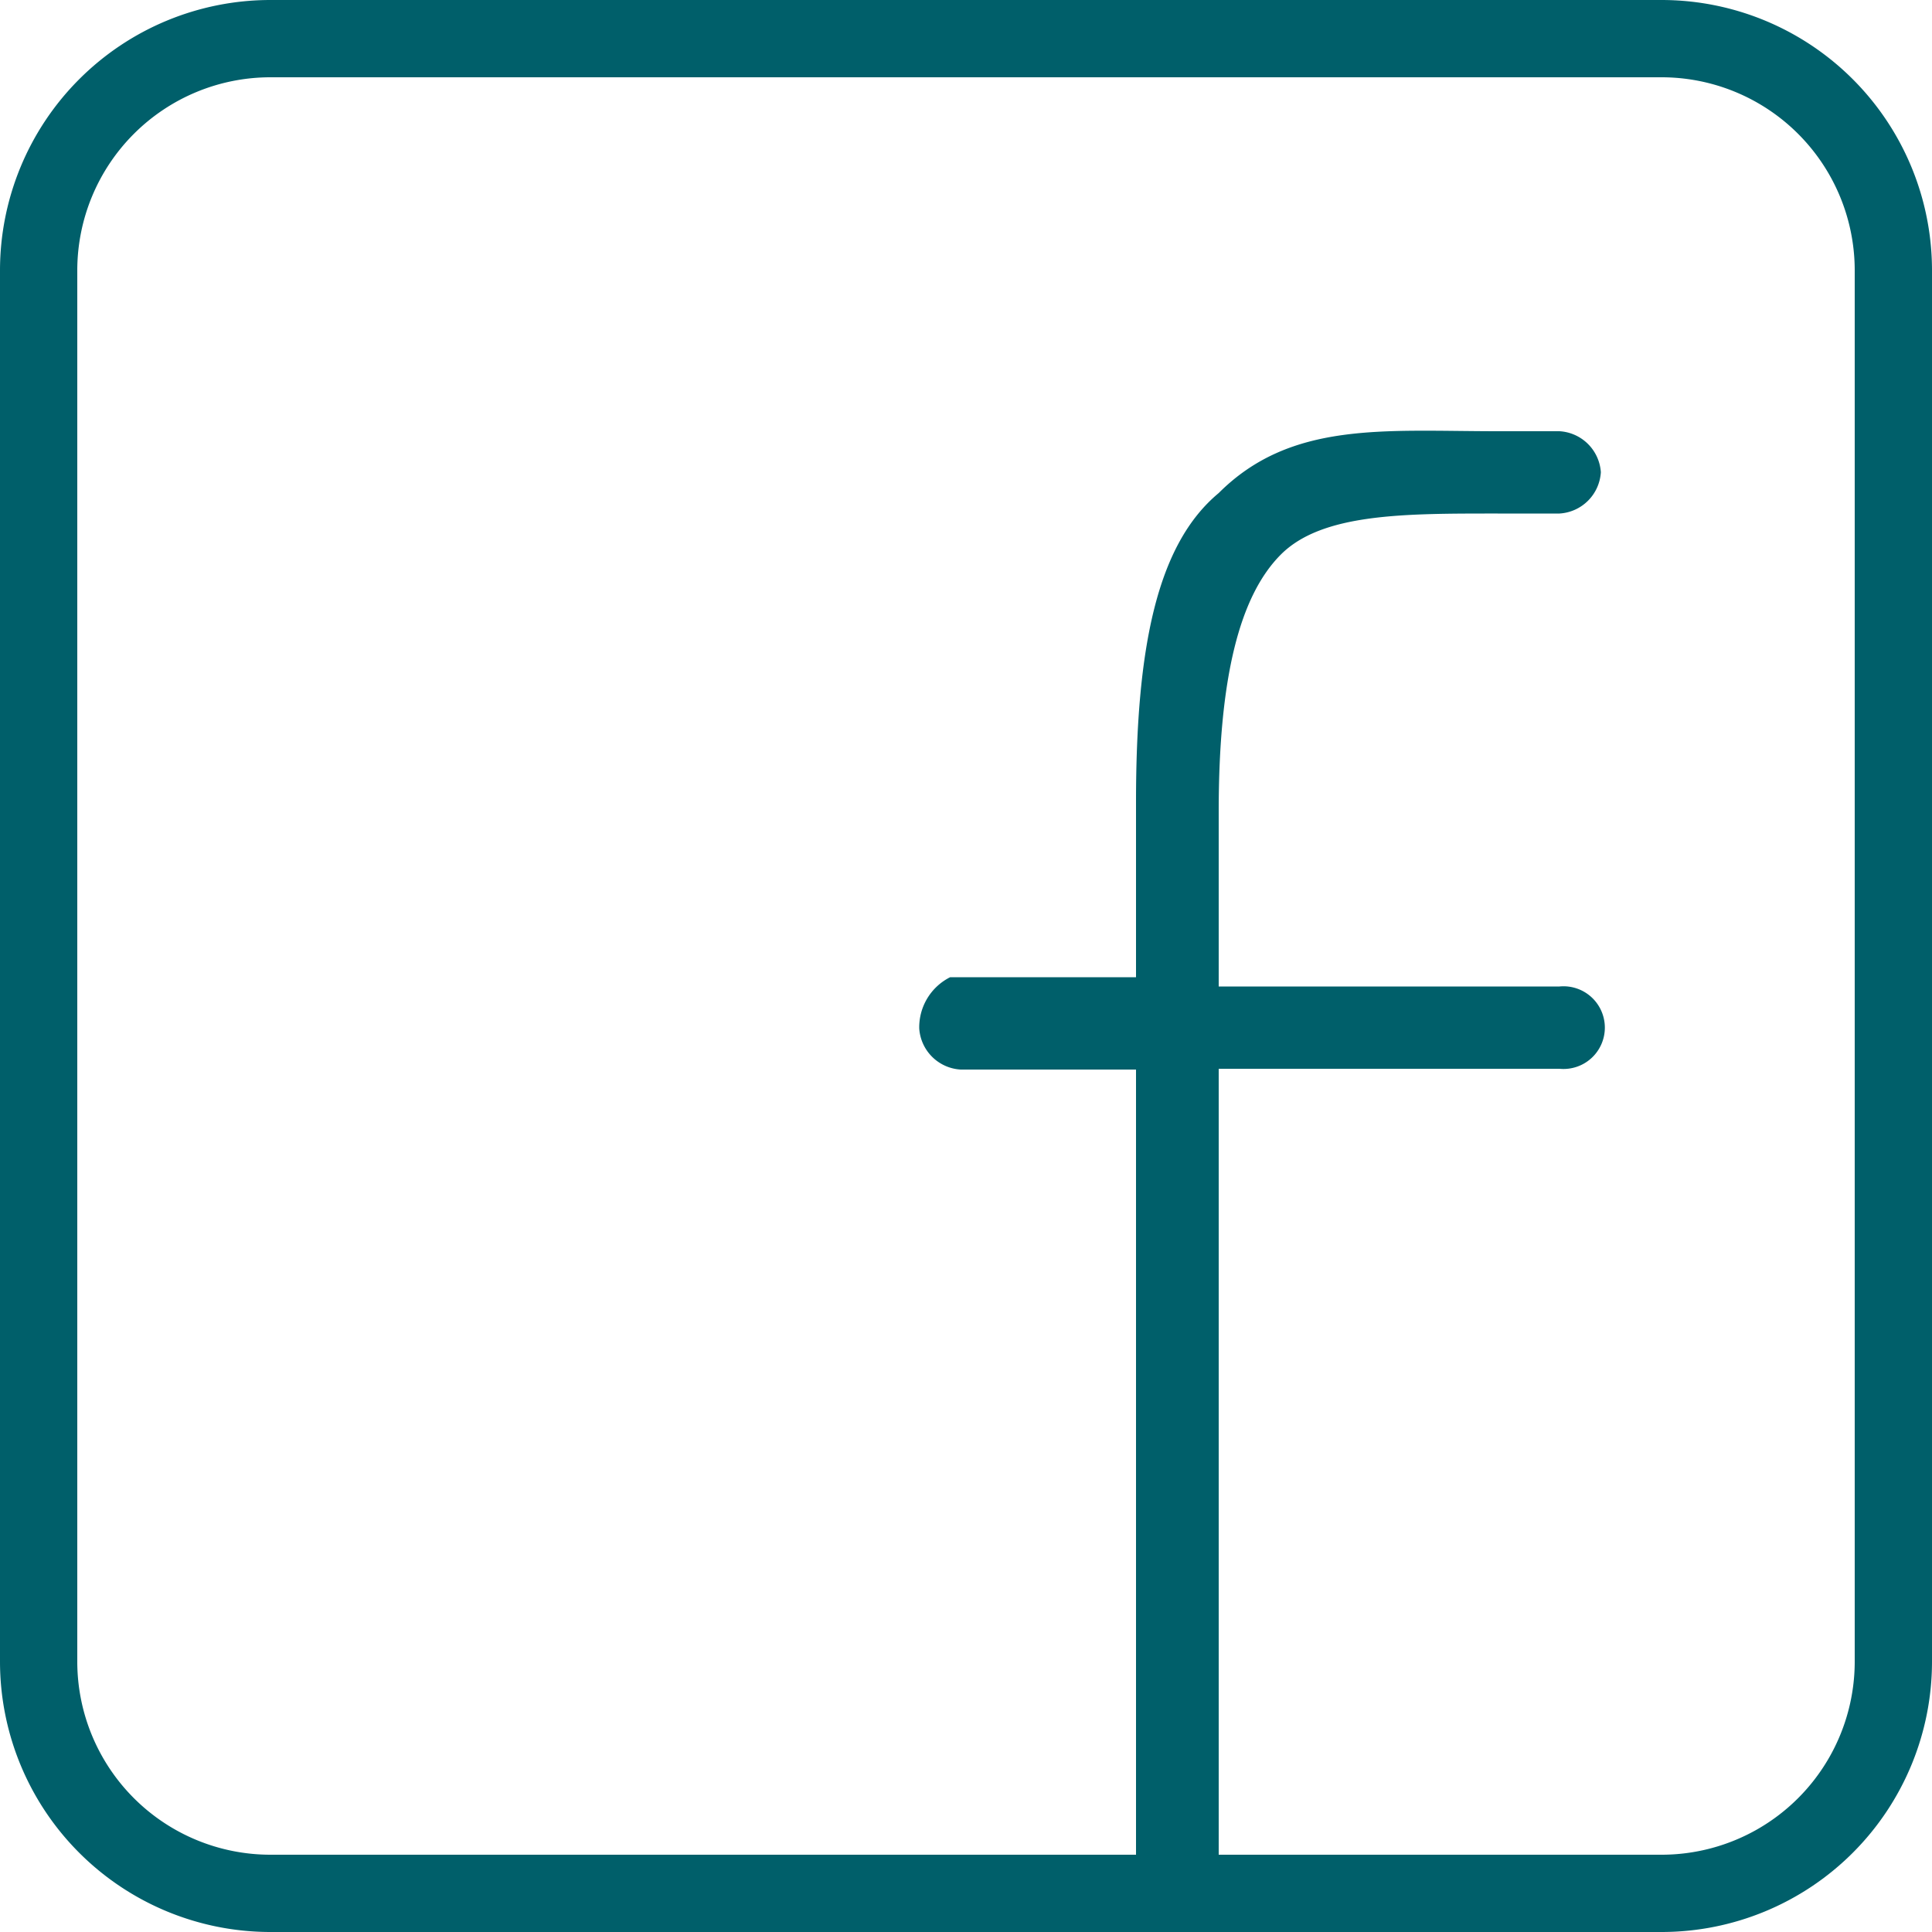
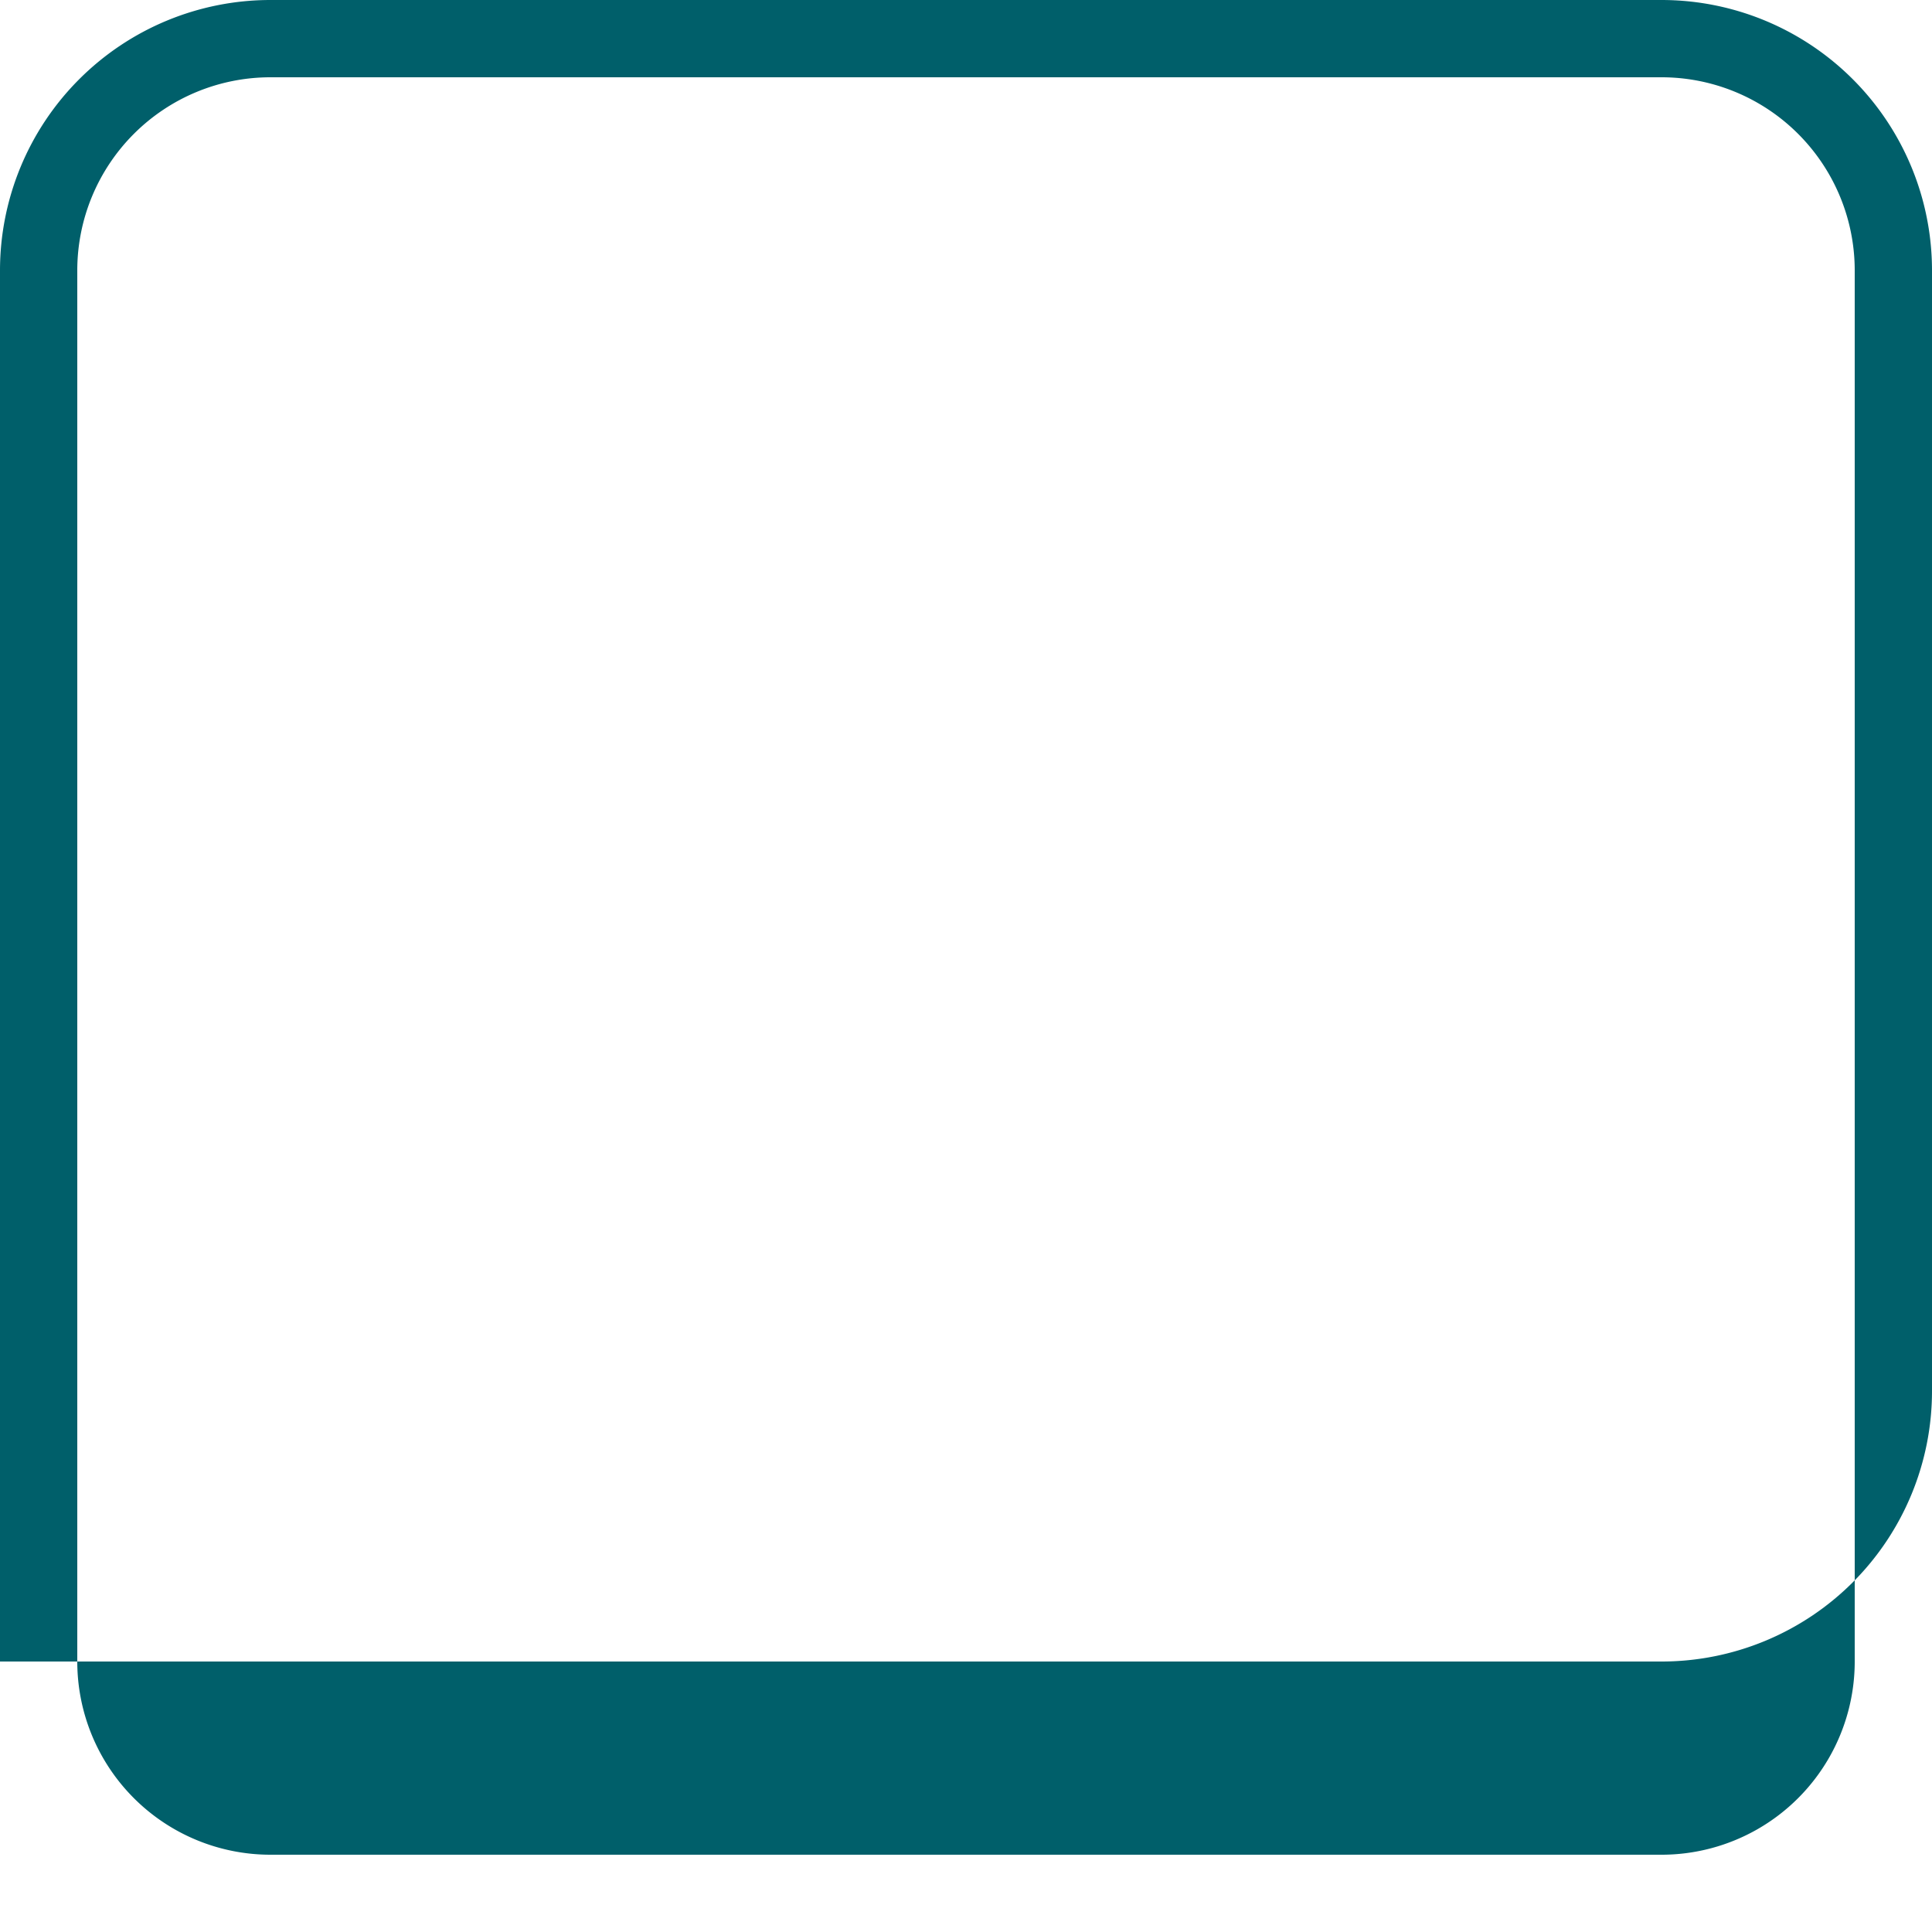
<svg xmlns="http://www.w3.org/2000/svg" id="Ebene_1" data-name="Ebene 1" viewBox="0 0 50 50">
  <defs>
    <style>.cls-1{fill:#005f6a;}</style>
  </defs>
-   <path class="cls-1" d="M43,2a5,5,0,0,1,5,5V43a5,5,0,0,1-5,5H7a5,5,0,0,1-5-5V7A5,5,0,0,1,7,2H43m0-2H7A7,7,0,0,0,0,7V43a7,7,0,0,0,7,7H43a7,7,0,0,0,7-7V7a7,7,0,0,0-7-7Z" />
-   <path class="cls-1" d="M31.54,48.66v-21h8.82a1.07,1.07,0,1,0,0-2.13H31.54V21c0-3.46.54-5.58,1.61-6.65s3.2-1.06,5.61-1.06h1.6a1.14,1.14,0,0,0,1.07-1.07,1.14,1.14,0,0,0-1.07-1.06h-1.6c-2.94,0-5.35-.27-7.22,1.6-1.6,1.33-2.14,4-2.14,8v4.53H24.59a1.45,1.45,0,0,0-.8,1.33,1.14,1.14,0,0,0,1.07,1.06H29.4V48.77Z" />
+   <path class="cls-1" d="M43,2a5,5,0,0,1,5,5V43a5,5,0,0,1-5,5H7a5,5,0,0,1-5-5V7A5,5,0,0,1,7,2H43m0-2H7A7,7,0,0,0,0,7V43H43a7,7,0,0,0,7-7V7a7,7,0,0,0-7-7Z" />
</svg>